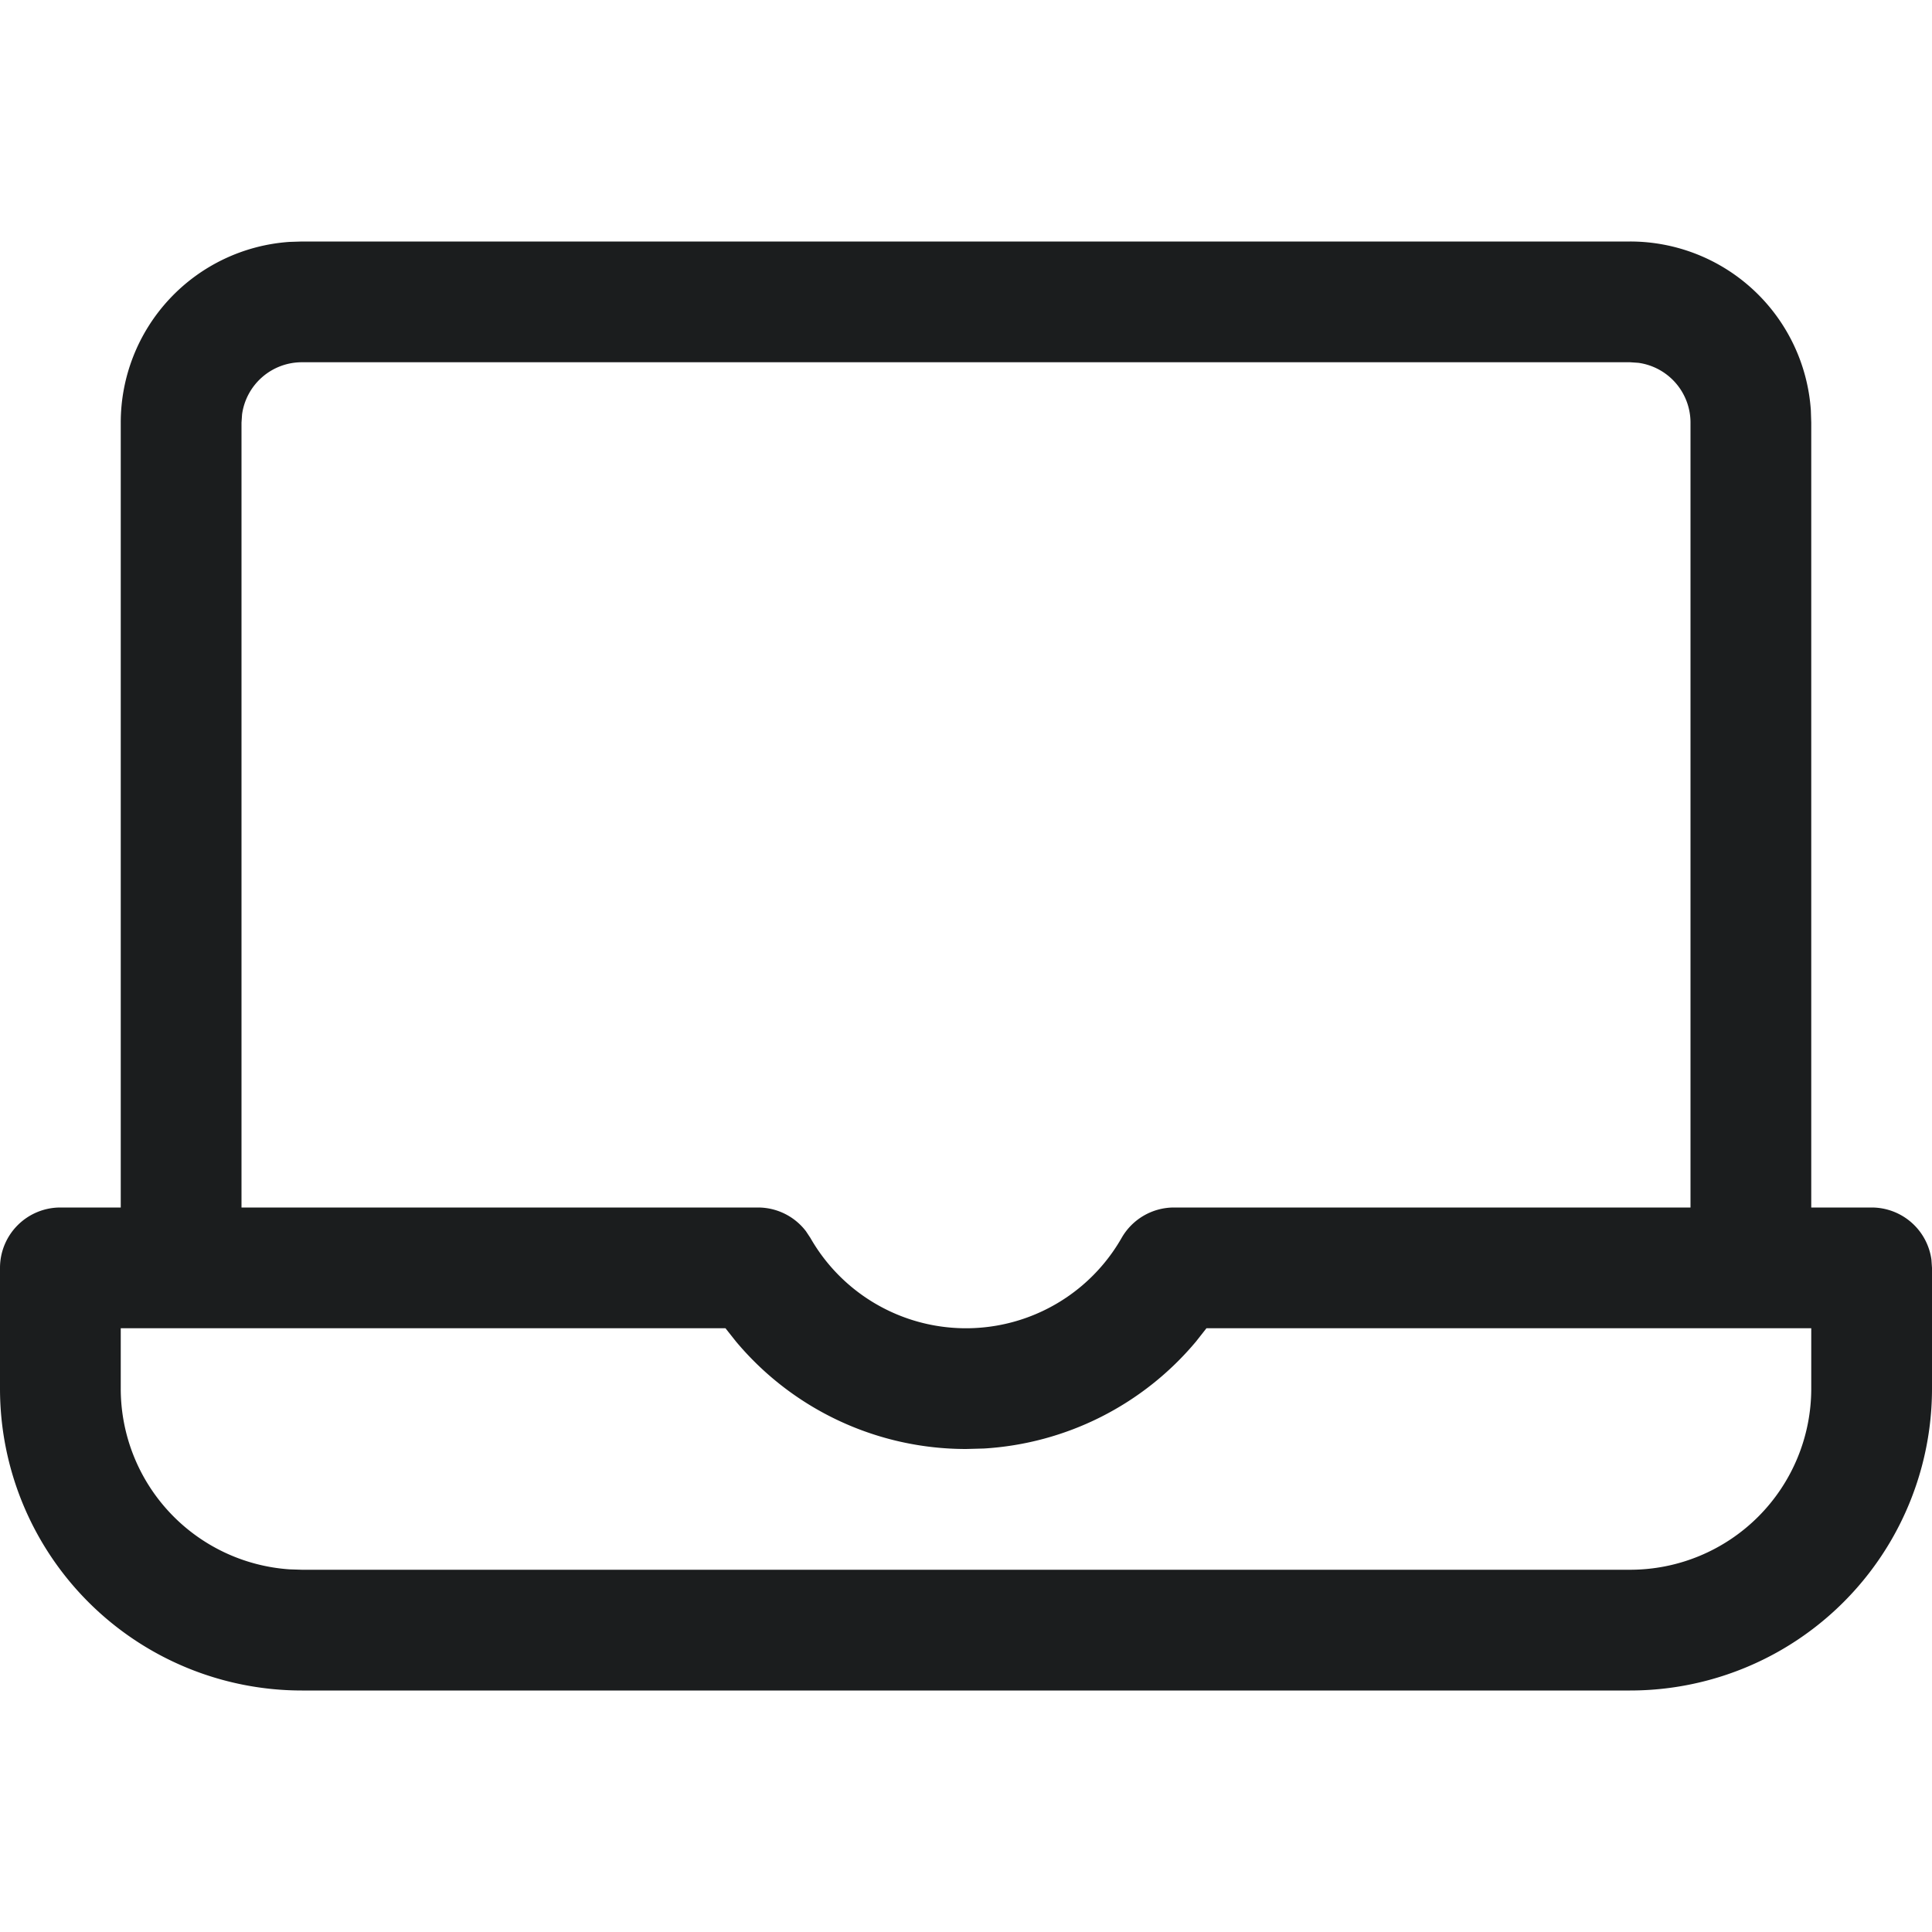
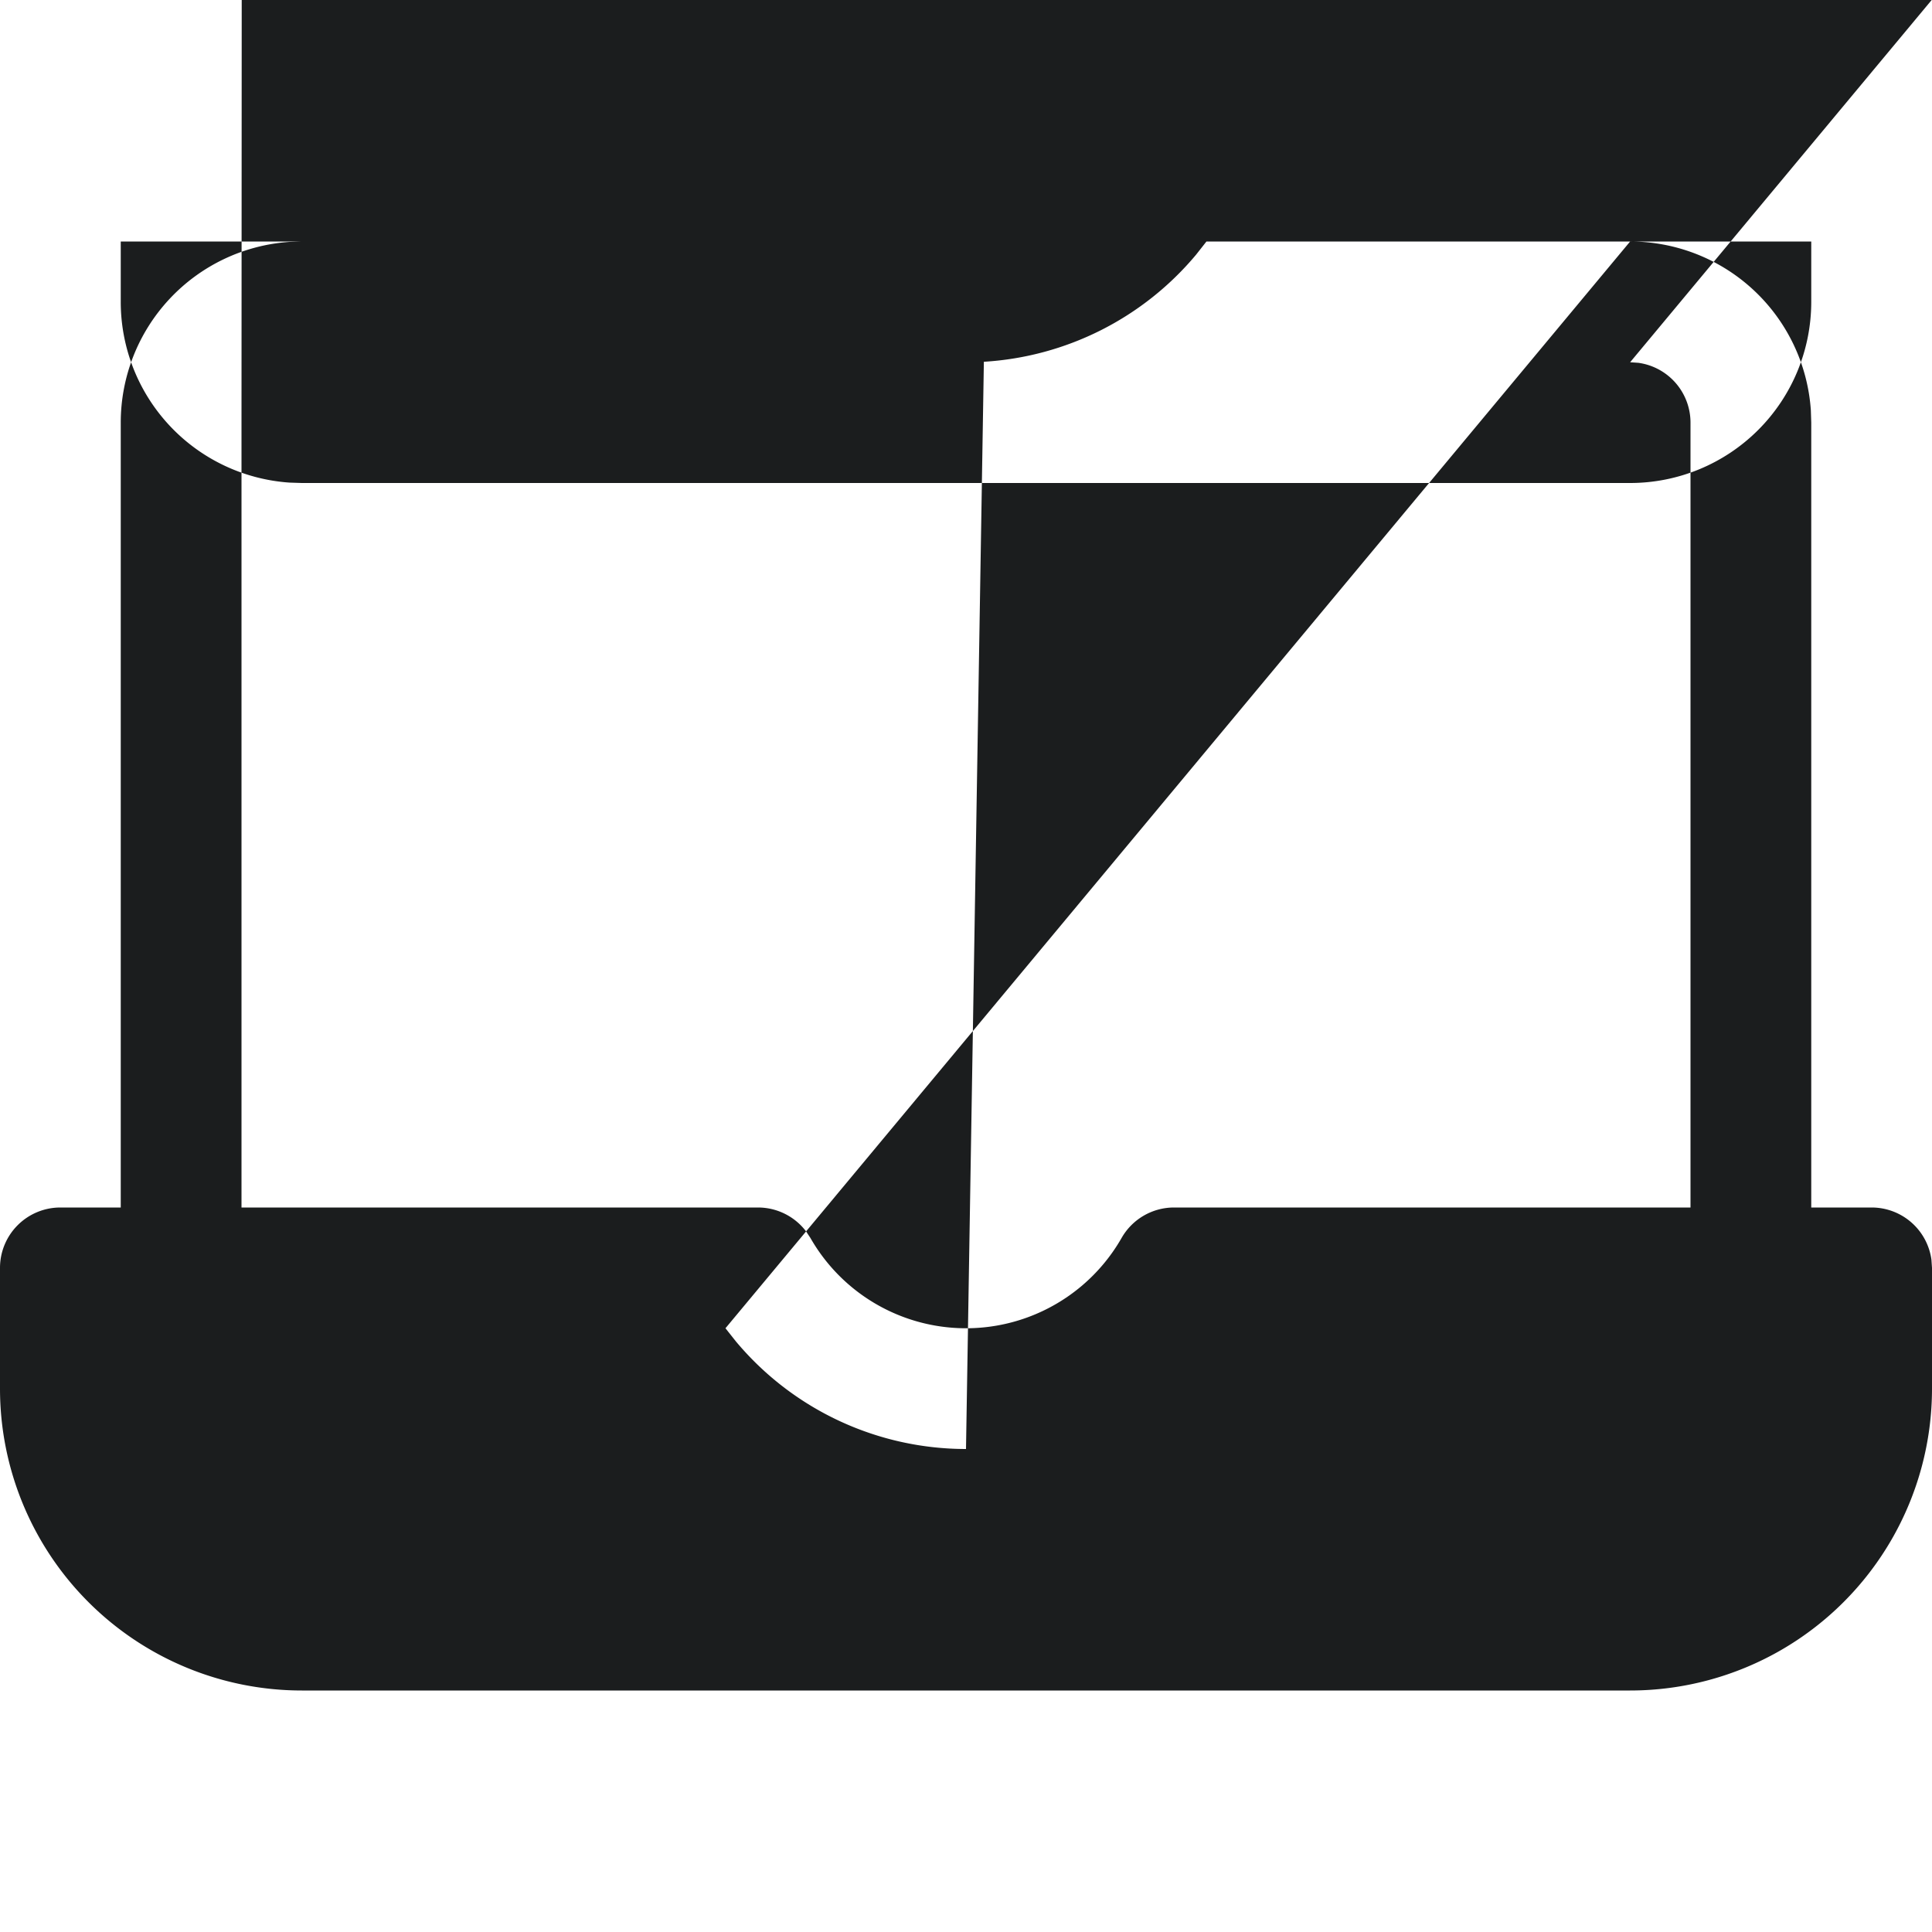
<svg xmlns="http://www.w3.org/2000/svg" width="24" height="24" viewBox="0 0 24 24">
-   <path d="M20.25 3a2.25 2.25 0 0 1 2.245 2.096l.005.154V15h.75a.75.75 0 0 1 .743.648l.007.102v1.5A3.75 3.75 0 0 1 20.25 21H3.75A3.75 3.75 0 0 1 0 17.25v-1.5A.75.75 0 0 1 .75 15h.75V5.25a2.25 2.25 0 0 1 2.096-2.245L3.75 3h16.5zM9.012 16.5H1.5v.75a2.25 2.25 0 0 0 2.096 2.245l.154.005h16.5a2.25 2.25 0 0 0 2.25-2.25v-.75h-7.513l-.129.164a3.727 3.727 0 0 1-2.636 1.33L12 18a3.726 3.726 0 0 1-2.858-1.336l-.13-.164zm11.238-12H3.75a.75.75 0 0 0-.743.648L3 5.25V15h6.416a.75.75 0 0 1 .596.295l.055.083a2.226 2.226 0 0 0 3.866 0 .75.75 0 0 1 .651-.378H21V5.25a.75.75 0 0 0-.648-.743L20.25 4.5z" fill="#1B1D1E" fill-rule="evenodd" />
+   <path d="M20.25 3a2.25 2.25 0 0 1 2.245 2.096l.005.154V15h.75a.75.75 0 0 1 .743.648l.007.102v1.5A3.75 3.75 0 0 1 20.25 21H3.75A3.75 3.75 0 0 1 0 17.25v-1.5A.75.75 0 0 1 .75 15h.75V5.25a2.25 2.25 0 0 1 2.096-2.245L3.75 3h16.5zH1.5v.75a2.25 2.25 0 0 0 2.096 2.245l.154.005h16.5a2.25 2.25 0 0 0 2.25-2.25v-.75h-7.513l-.129.164a3.727 3.727 0 0 1-2.636 1.33L12 18a3.726 3.726 0 0 1-2.858-1.336l-.13-.164zm11.238-12H3.75a.75.75 0 0 0-.743.648L3 5.25V15h6.416a.75.75 0 0 1 .596.295l.055.083a2.226 2.226 0 0 0 3.866 0 .75.75 0 0 1 .651-.378H21V5.25a.75.75 0 0 0-.648-.743L20.25 4.5z" fill="#1B1D1E" fill-rule="evenodd" />
</svg>